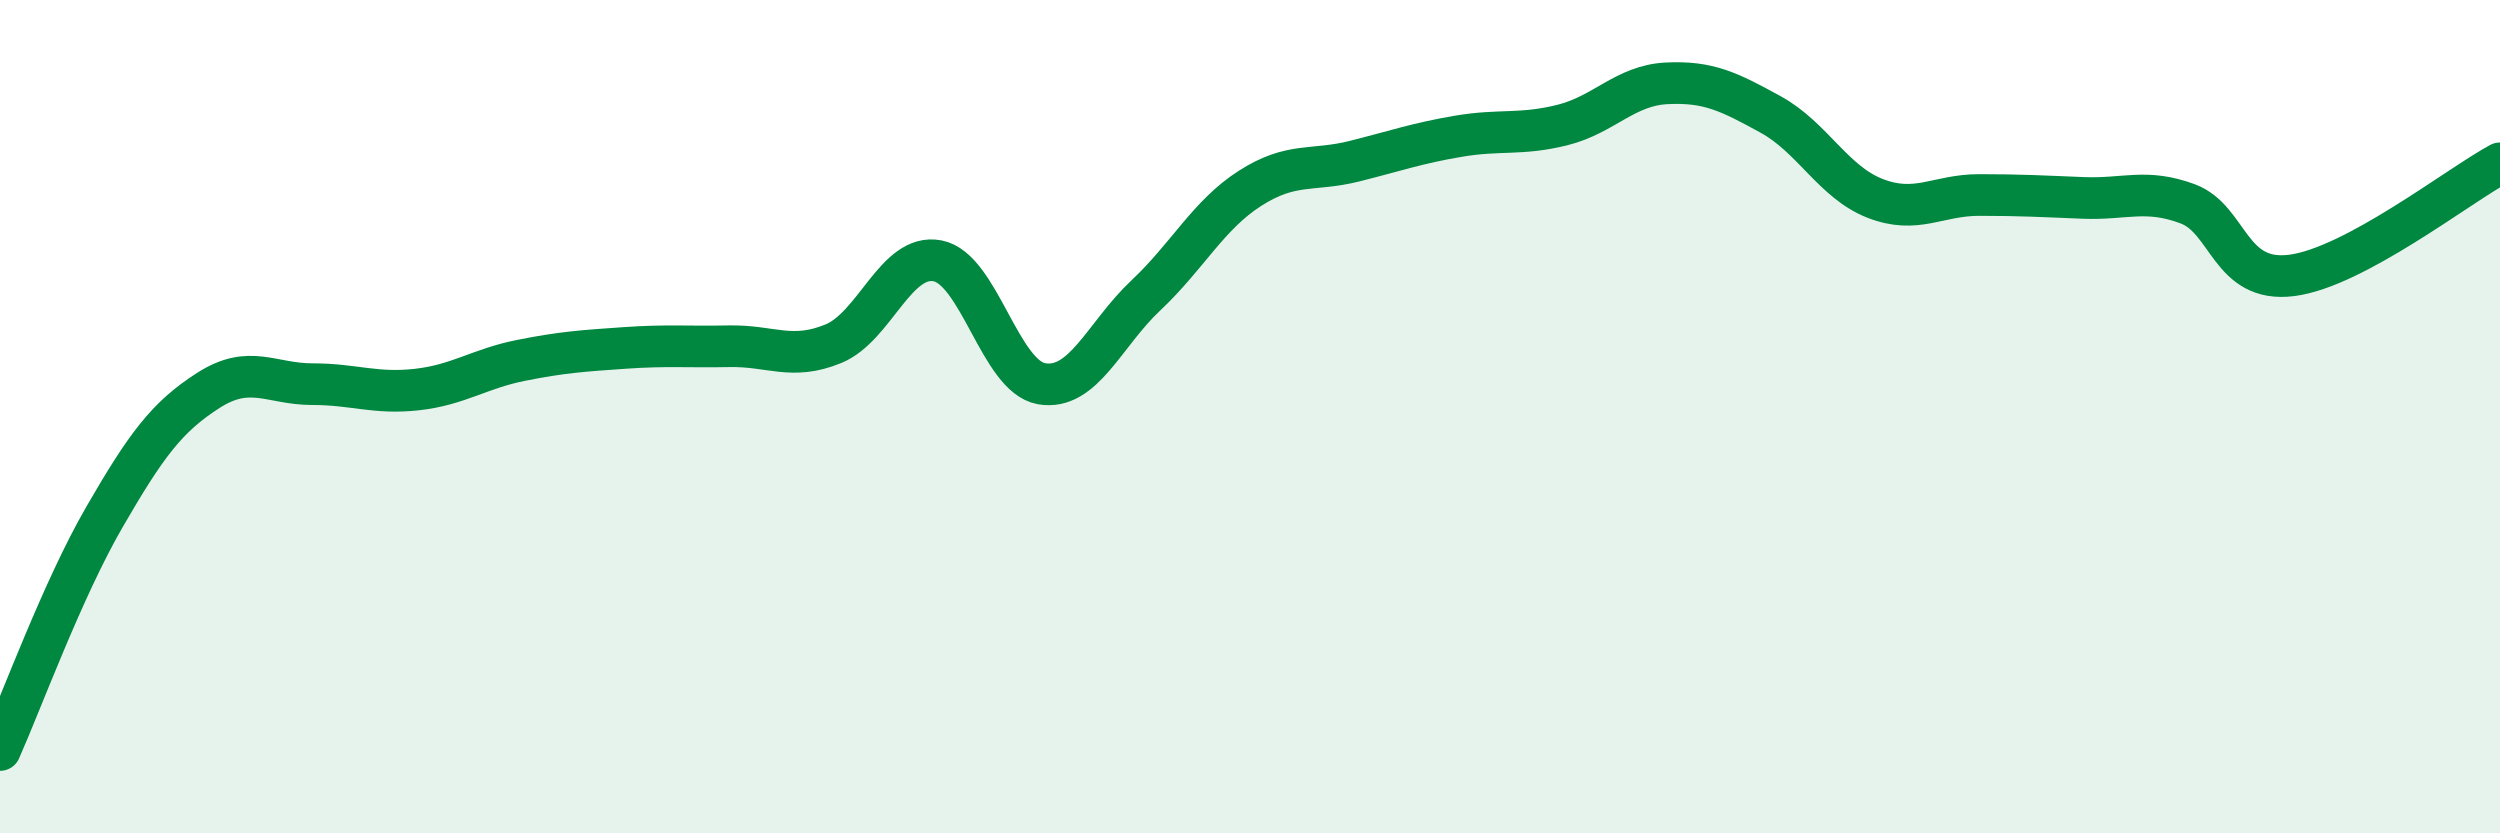
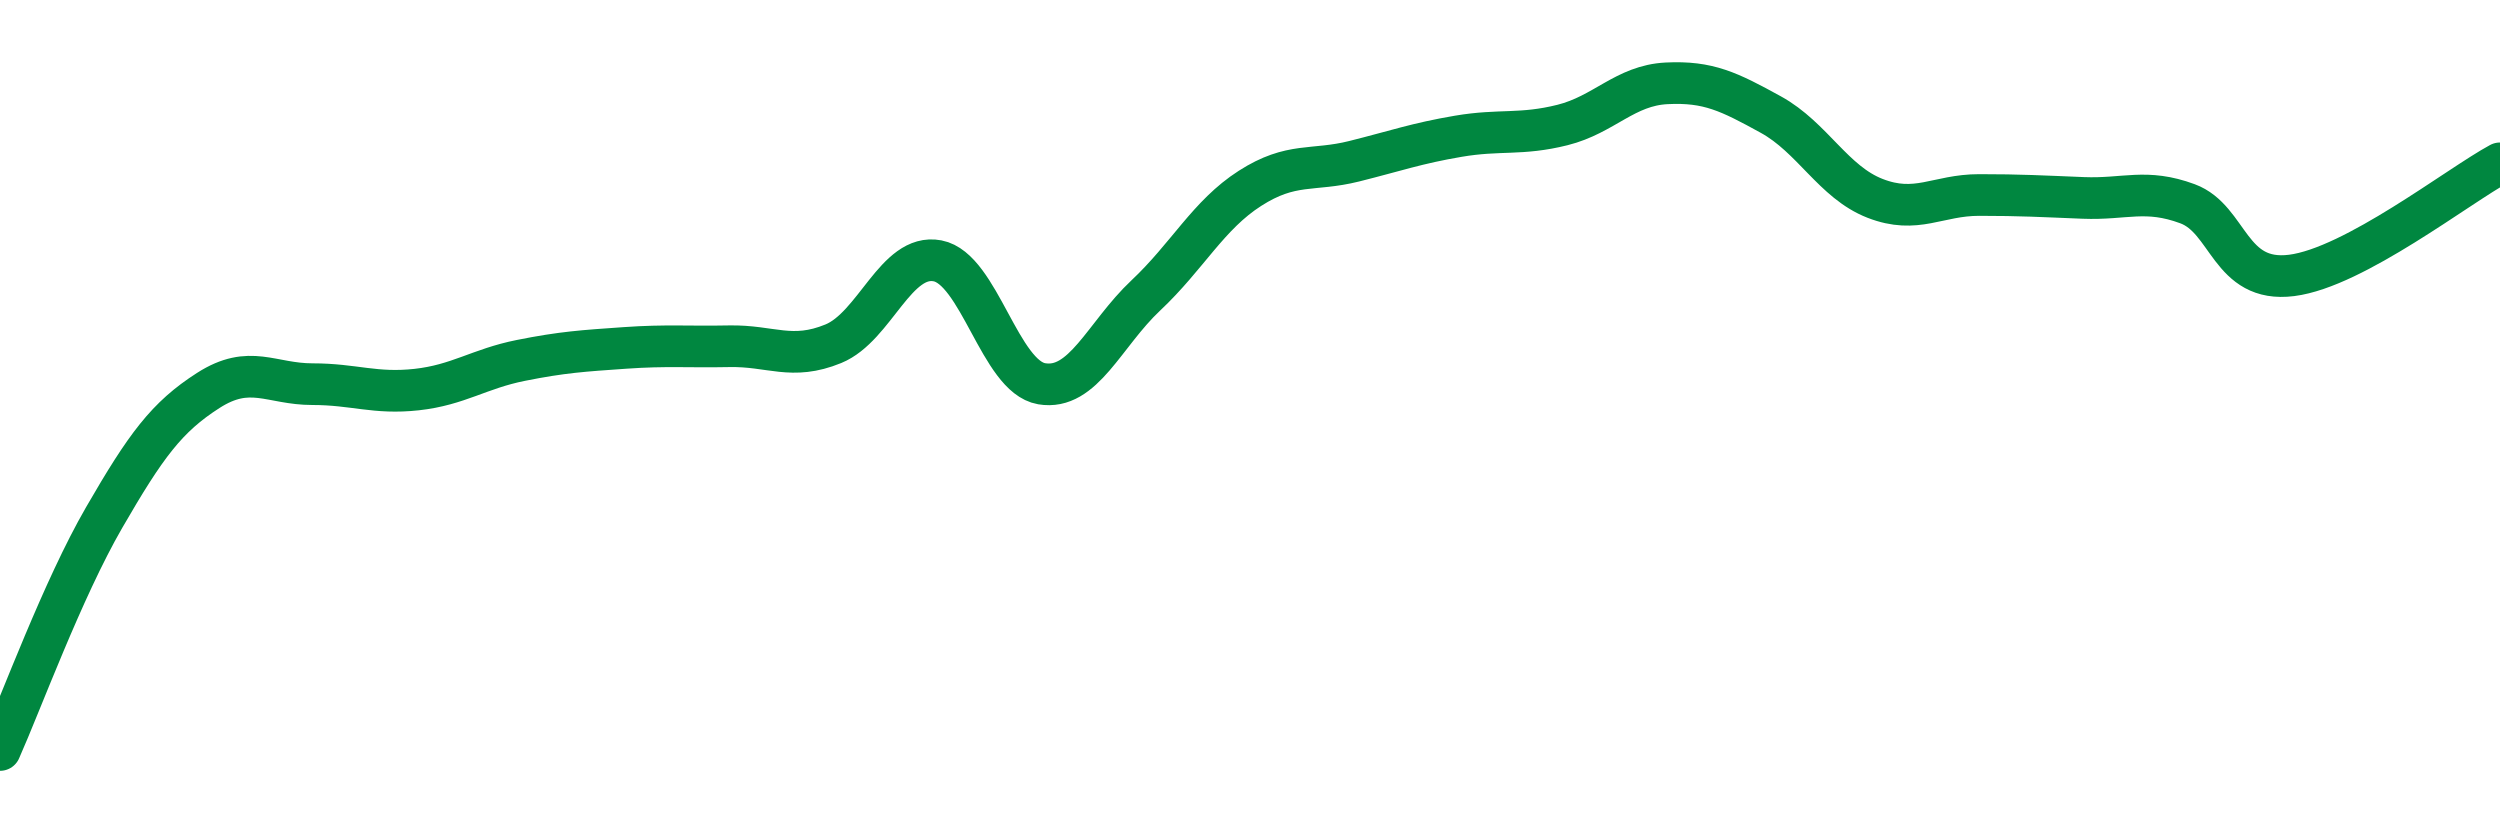
<svg xmlns="http://www.w3.org/2000/svg" width="60" height="20" viewBox="0 0 60 20">
-   <path d="M 0,18 C 0.5,16.88 1.5,14.15 2.5,12.42 C 3.5,10.69 4,10.01 5,9.37 C 6,8.73 6.5,9.22 7.5,9.22 C 8.5,9.22 9,9.46 10,9.35 C 11,9.24 11.5,8.85 12.5,8.65 C 13.5,8.45 14,8.42 15,8.35 C 16,8.28 16.5,8.33 17.5,8.31 C 18.5,8.29 19,8.66 20,8.25 C 21,7.84 21.5,6.07 22.5,6.26 C 23.5,6.45 24,9.04 25,9.21 C 26,9.38 26.5,8.03 27.5,7.09 C 28.5,6.15 29,5.16 30,4.52 C 31,3.88 31.5,4.12 32.5,3.87 C 33.5,3.62 34,3.44 35,3.27 C 36,3.1 36.5,3.25 37.5,3 C 38.5,2.75 39,2.05 40,2 C 41,1.95 41.5,2.2 42.5,2.75 C 43.5,3.3 44,4.37 45,4.76 C 46,5.15 46.5,4.68 47.5,4.68 C 48.5,4.68 49,4.71 50,4.75 C 51,4.79 51.5,4.52 52.5,4.89 C 53.5,5.26 53.5,6.8 55,6.61 C 56.5,6.42 59,4.46 60,3.92L60 20L0 20Z" fill="#008740" opacity="0.1" stroke-linecap="round" stroke-linejoin="round" />
  <path d="M 0,18 C 0.5,16.88 1.5,14.15 2.5,12.42 C 3.5,10.69 4,10.01 5,9.37 C 6,8.73 6.5,9.22 7.5,9.22 C 8.5,9.22 9,9.46 10,9.35 C 11,9.24 11.5,8.85 12.5,8.65 C 13.5,8.45 14,8.42 15,8.35 C 16,8.28 16.5,8.33 17.5,8.31 C 18.5,8.29 19,8.66 20,8.25 C 21,7.84 21.5,6.07 22.5,6.26 C 23.5,6.45 24,9.04 25,9.21 C 26,9.38 26.5,8.03 27.5,7.09 C 28.5,6.15 29,5.16 30,4.52 C 31,3.88 31.5,4.12 32.5,3.87 C 33.5,3.62 34,3.44 35,3.27 C 36,3.1 36.5,3.25 37.5,3 C 38.5,2.75 39,2.05 40,2 C 41,1.95 41.5,2.2 42.5,2.75 C 43.5,3.3 44,4.37 45,4.76 C 46,5.15 46.5,4.68 47.5,4.68 C 48.5,4.68 49,4.71 50,4.75 C 51,4.79 51.5,4.52 52.5,4.89 C 53.5,5.26 53.5,6.8 55,6.61 C 56.5,6.42 59,4.46 60,3.92" stroke="#008740" stroke-width="1" fill="none" stroke-linecap="round" stroke-linejoin="round" />
</svg>